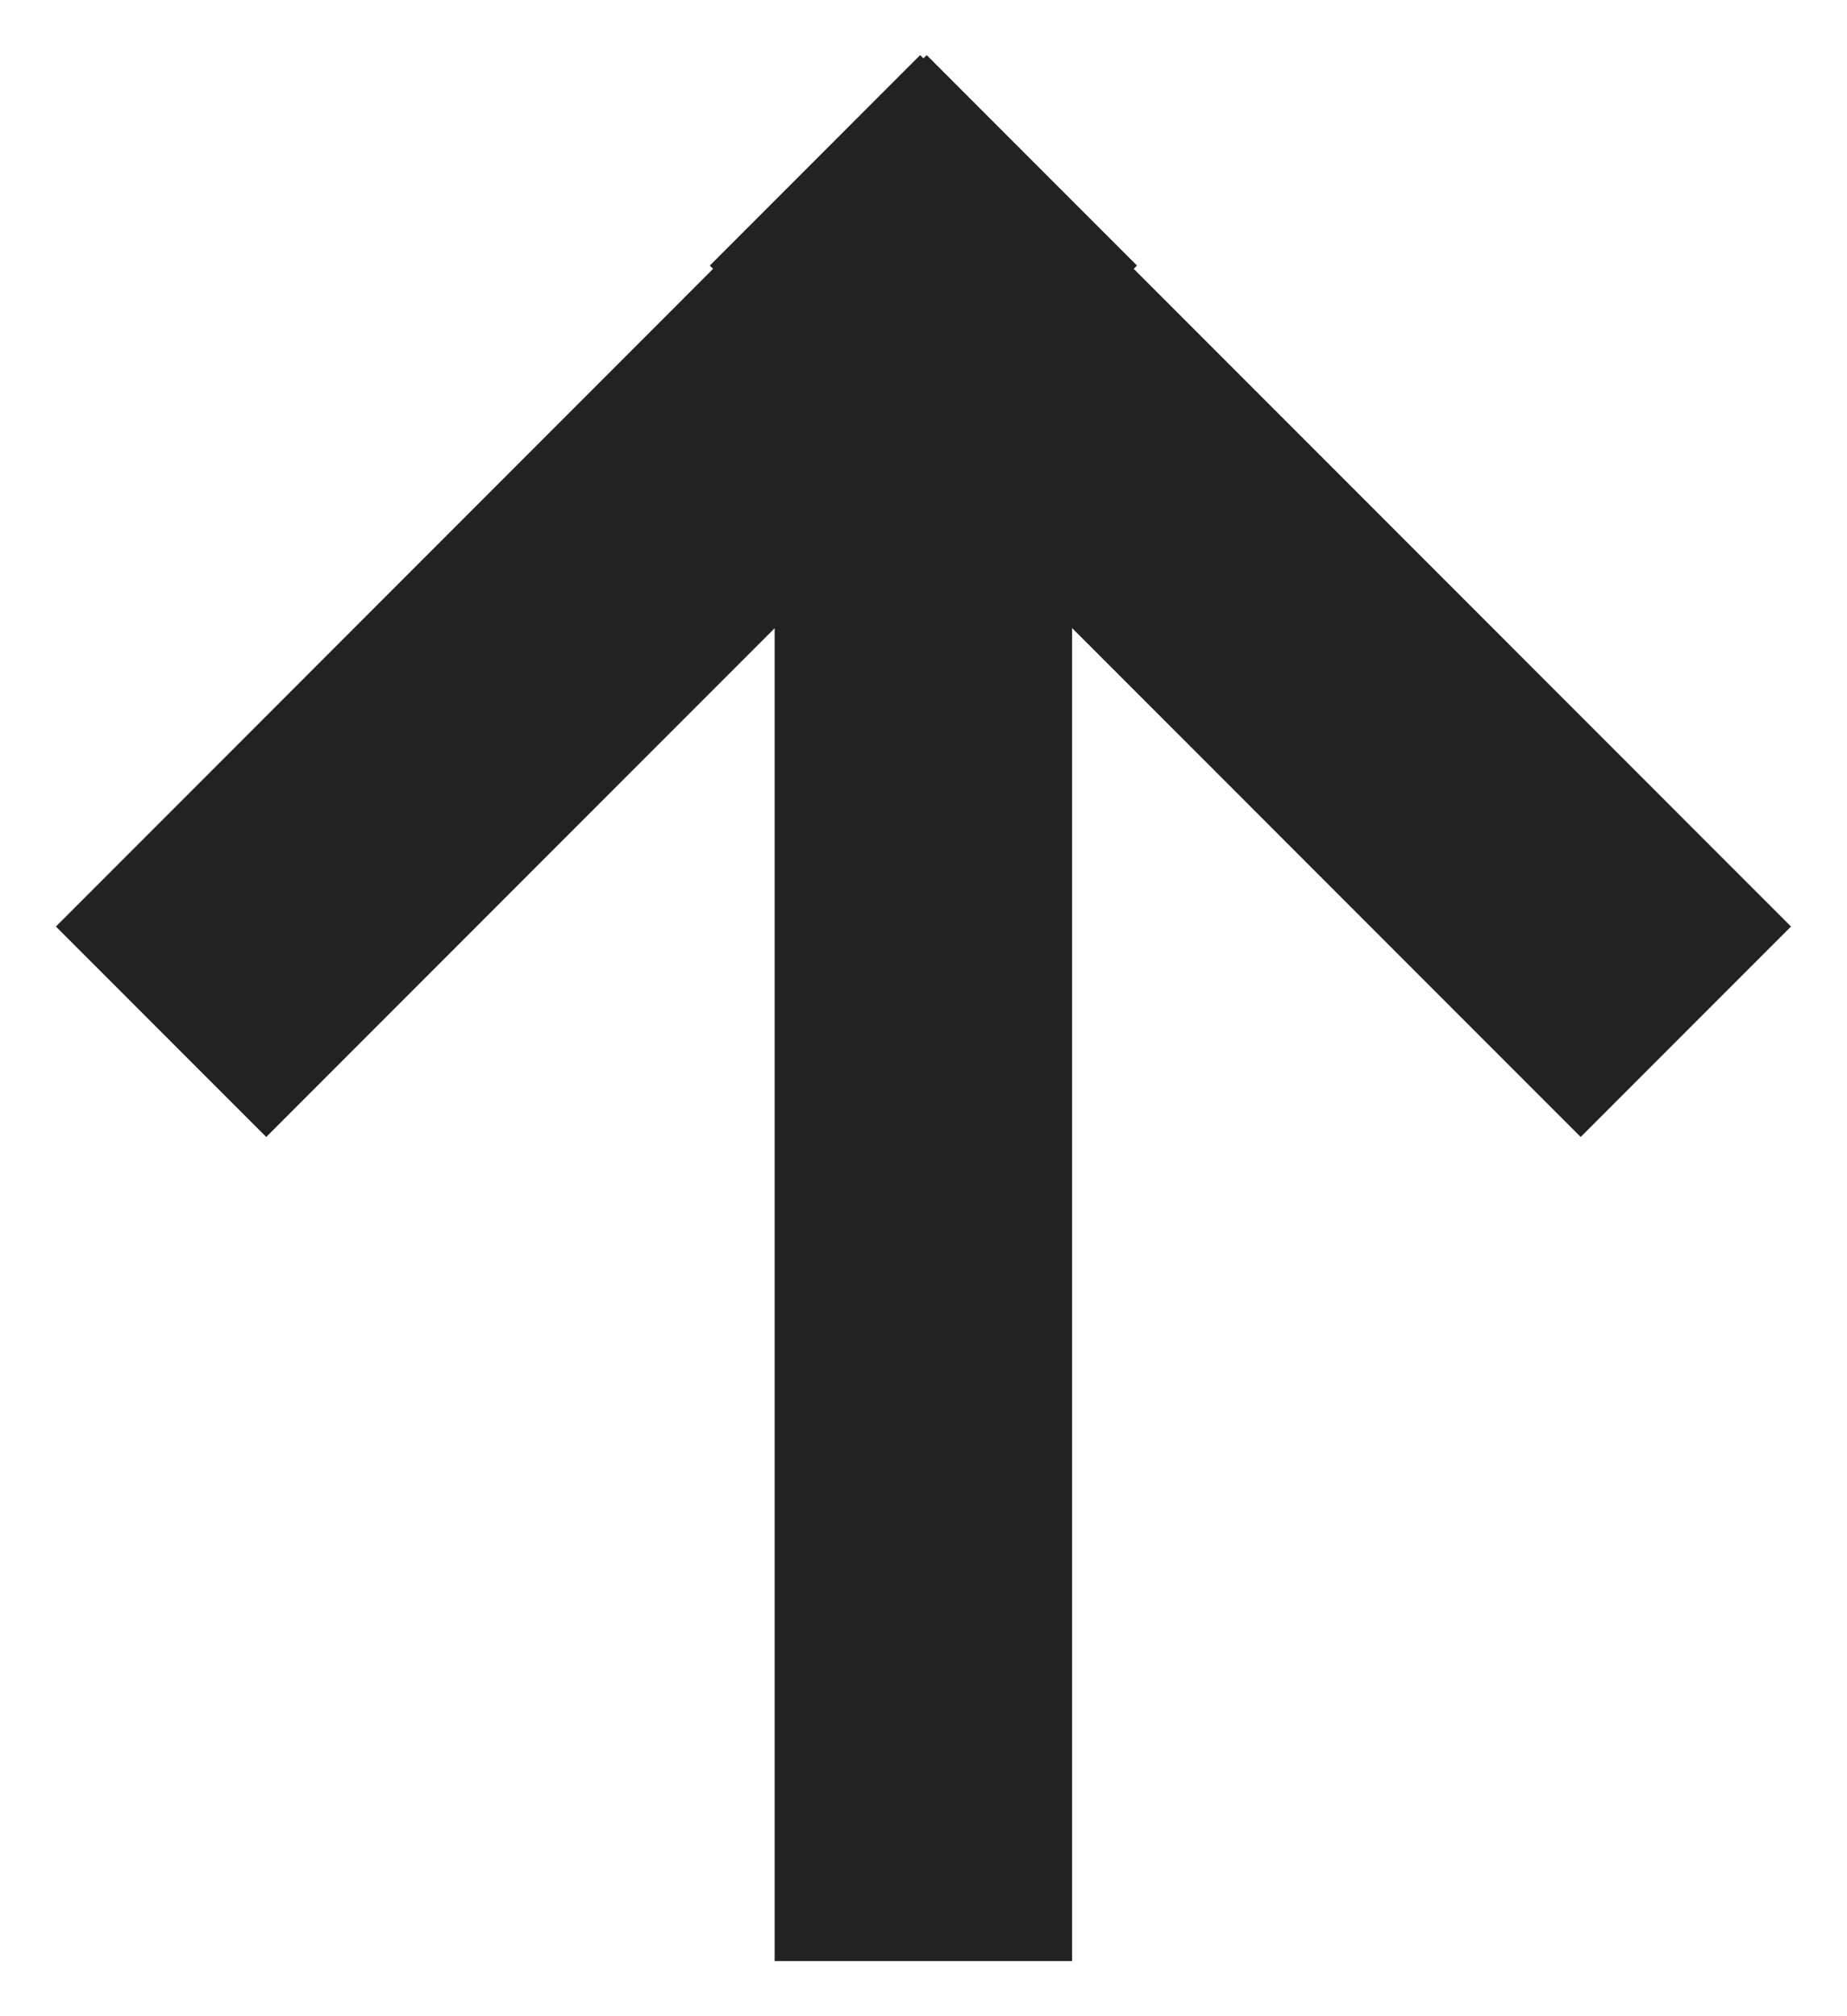
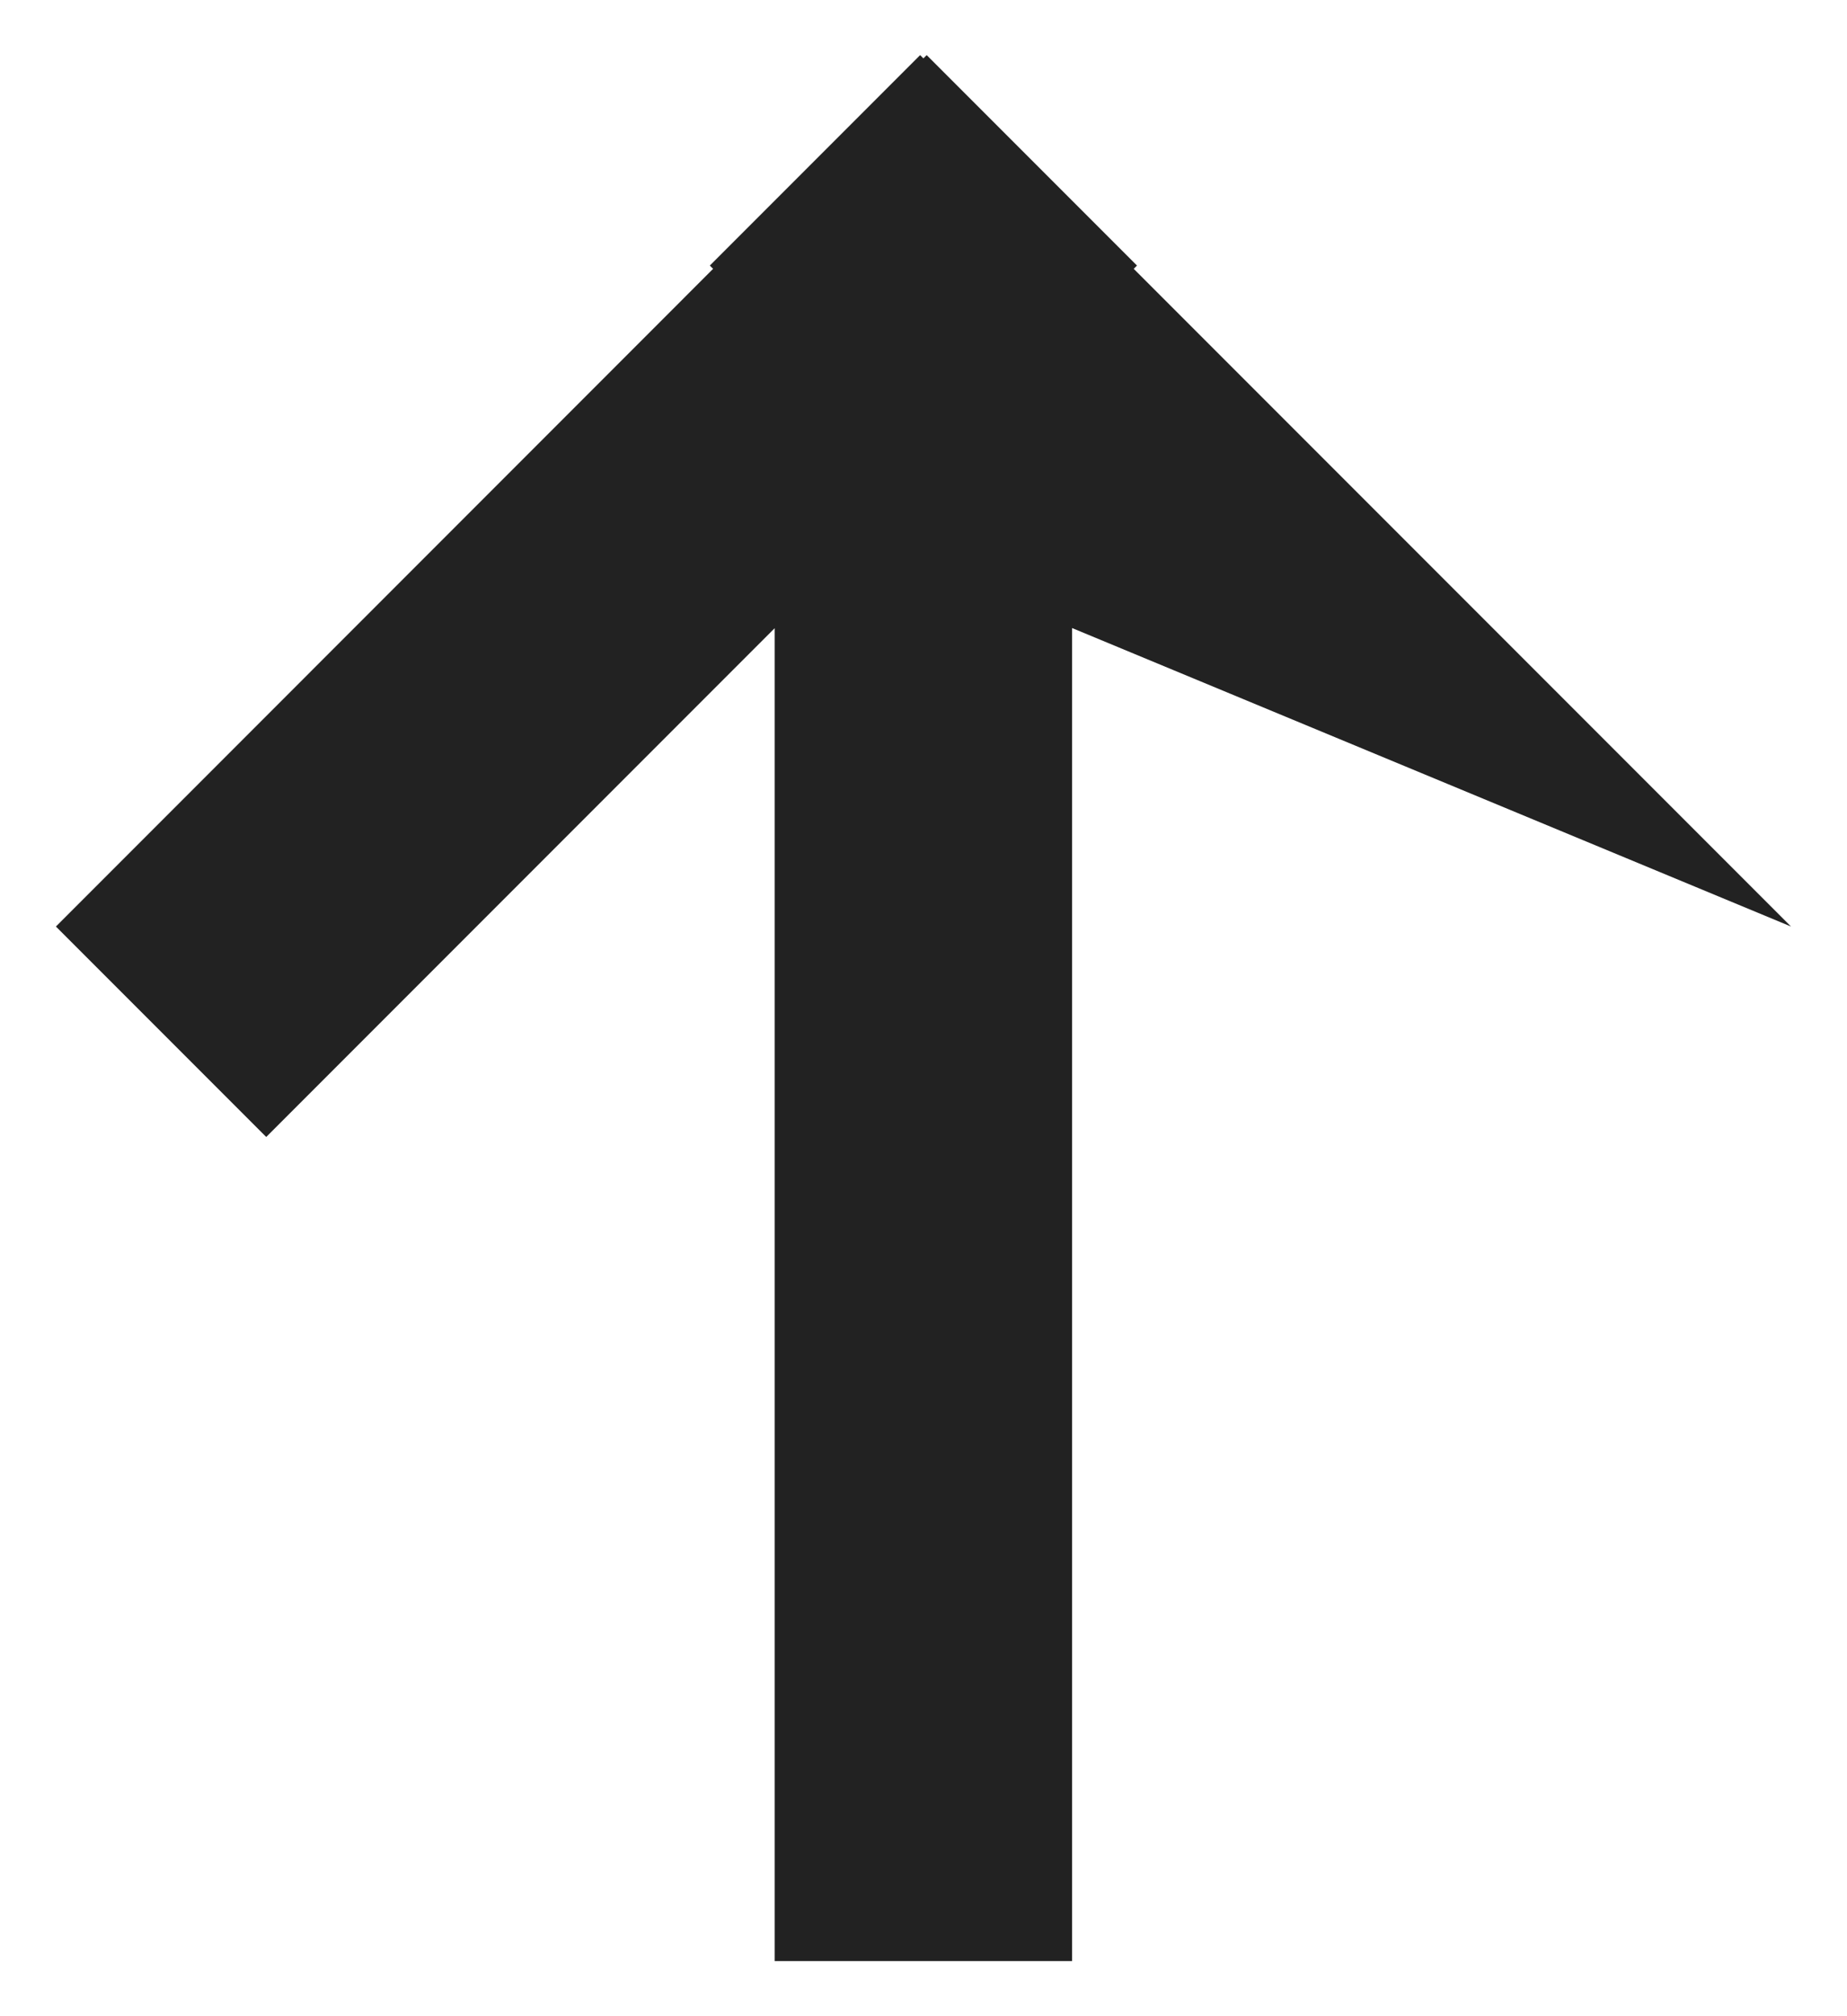
<svg xmlns="http://www.w3.org/2000/svg" width="22" height="24" viewBox="0 0 22 24" fill="none">
-   <path fill-rule="evenodd" clip-rule="evenodd" d="M3.171 13.534L0.666 11.029L8.494 3.2L8.455 3.161L10.96 0.656L10.999 0.695L11.038 0.656L13.543 3.161L13.504 3.2L21.333 11.029L18.828 13.534L12.77 7.476L12.77 23.344L9.227 23.344L9.227 7.478L3.171 13.534Z" fill="#222222" />
+   <path fill-rule="evenodd" clip-rule="evenodd" d="M3.171 13.534L0.666 11.029L8.494 3.2L8.455 3.161L10.96 0.656L10.999 0.695L11.038 0.656L13.543 3.161L13.504 3.2L21.333 11.029L12.77 7.476L12.77 23.344L9.227 23.344L9.227 7.478L3.171 13.534Z" fill="#222222" />
</svg>